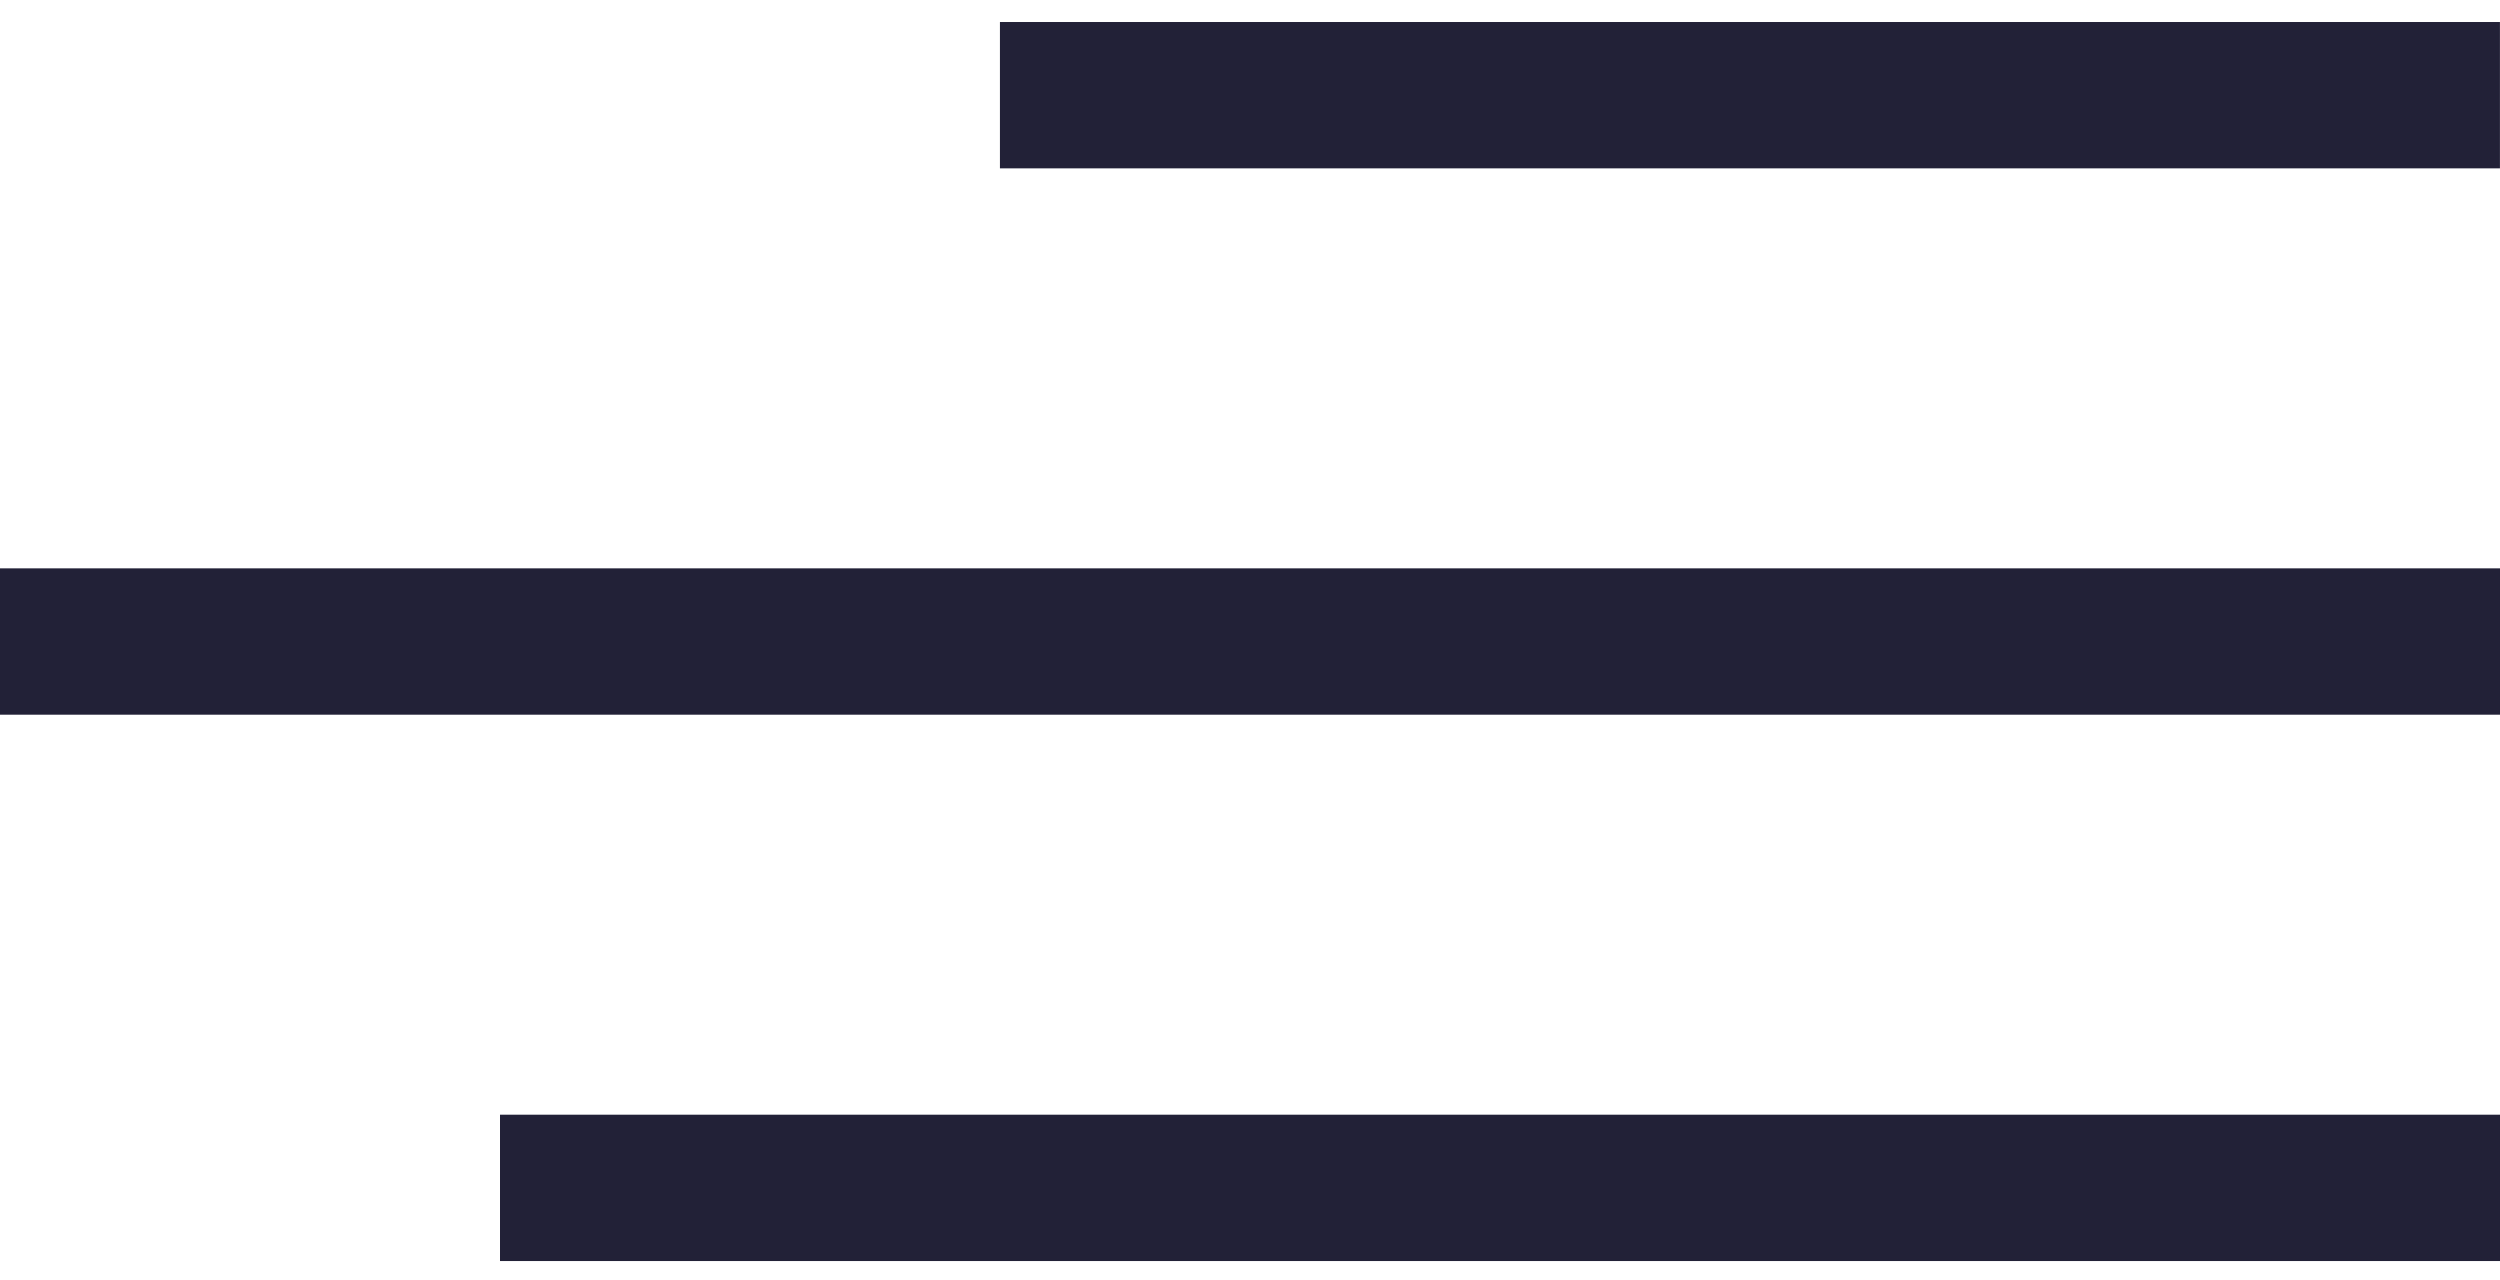
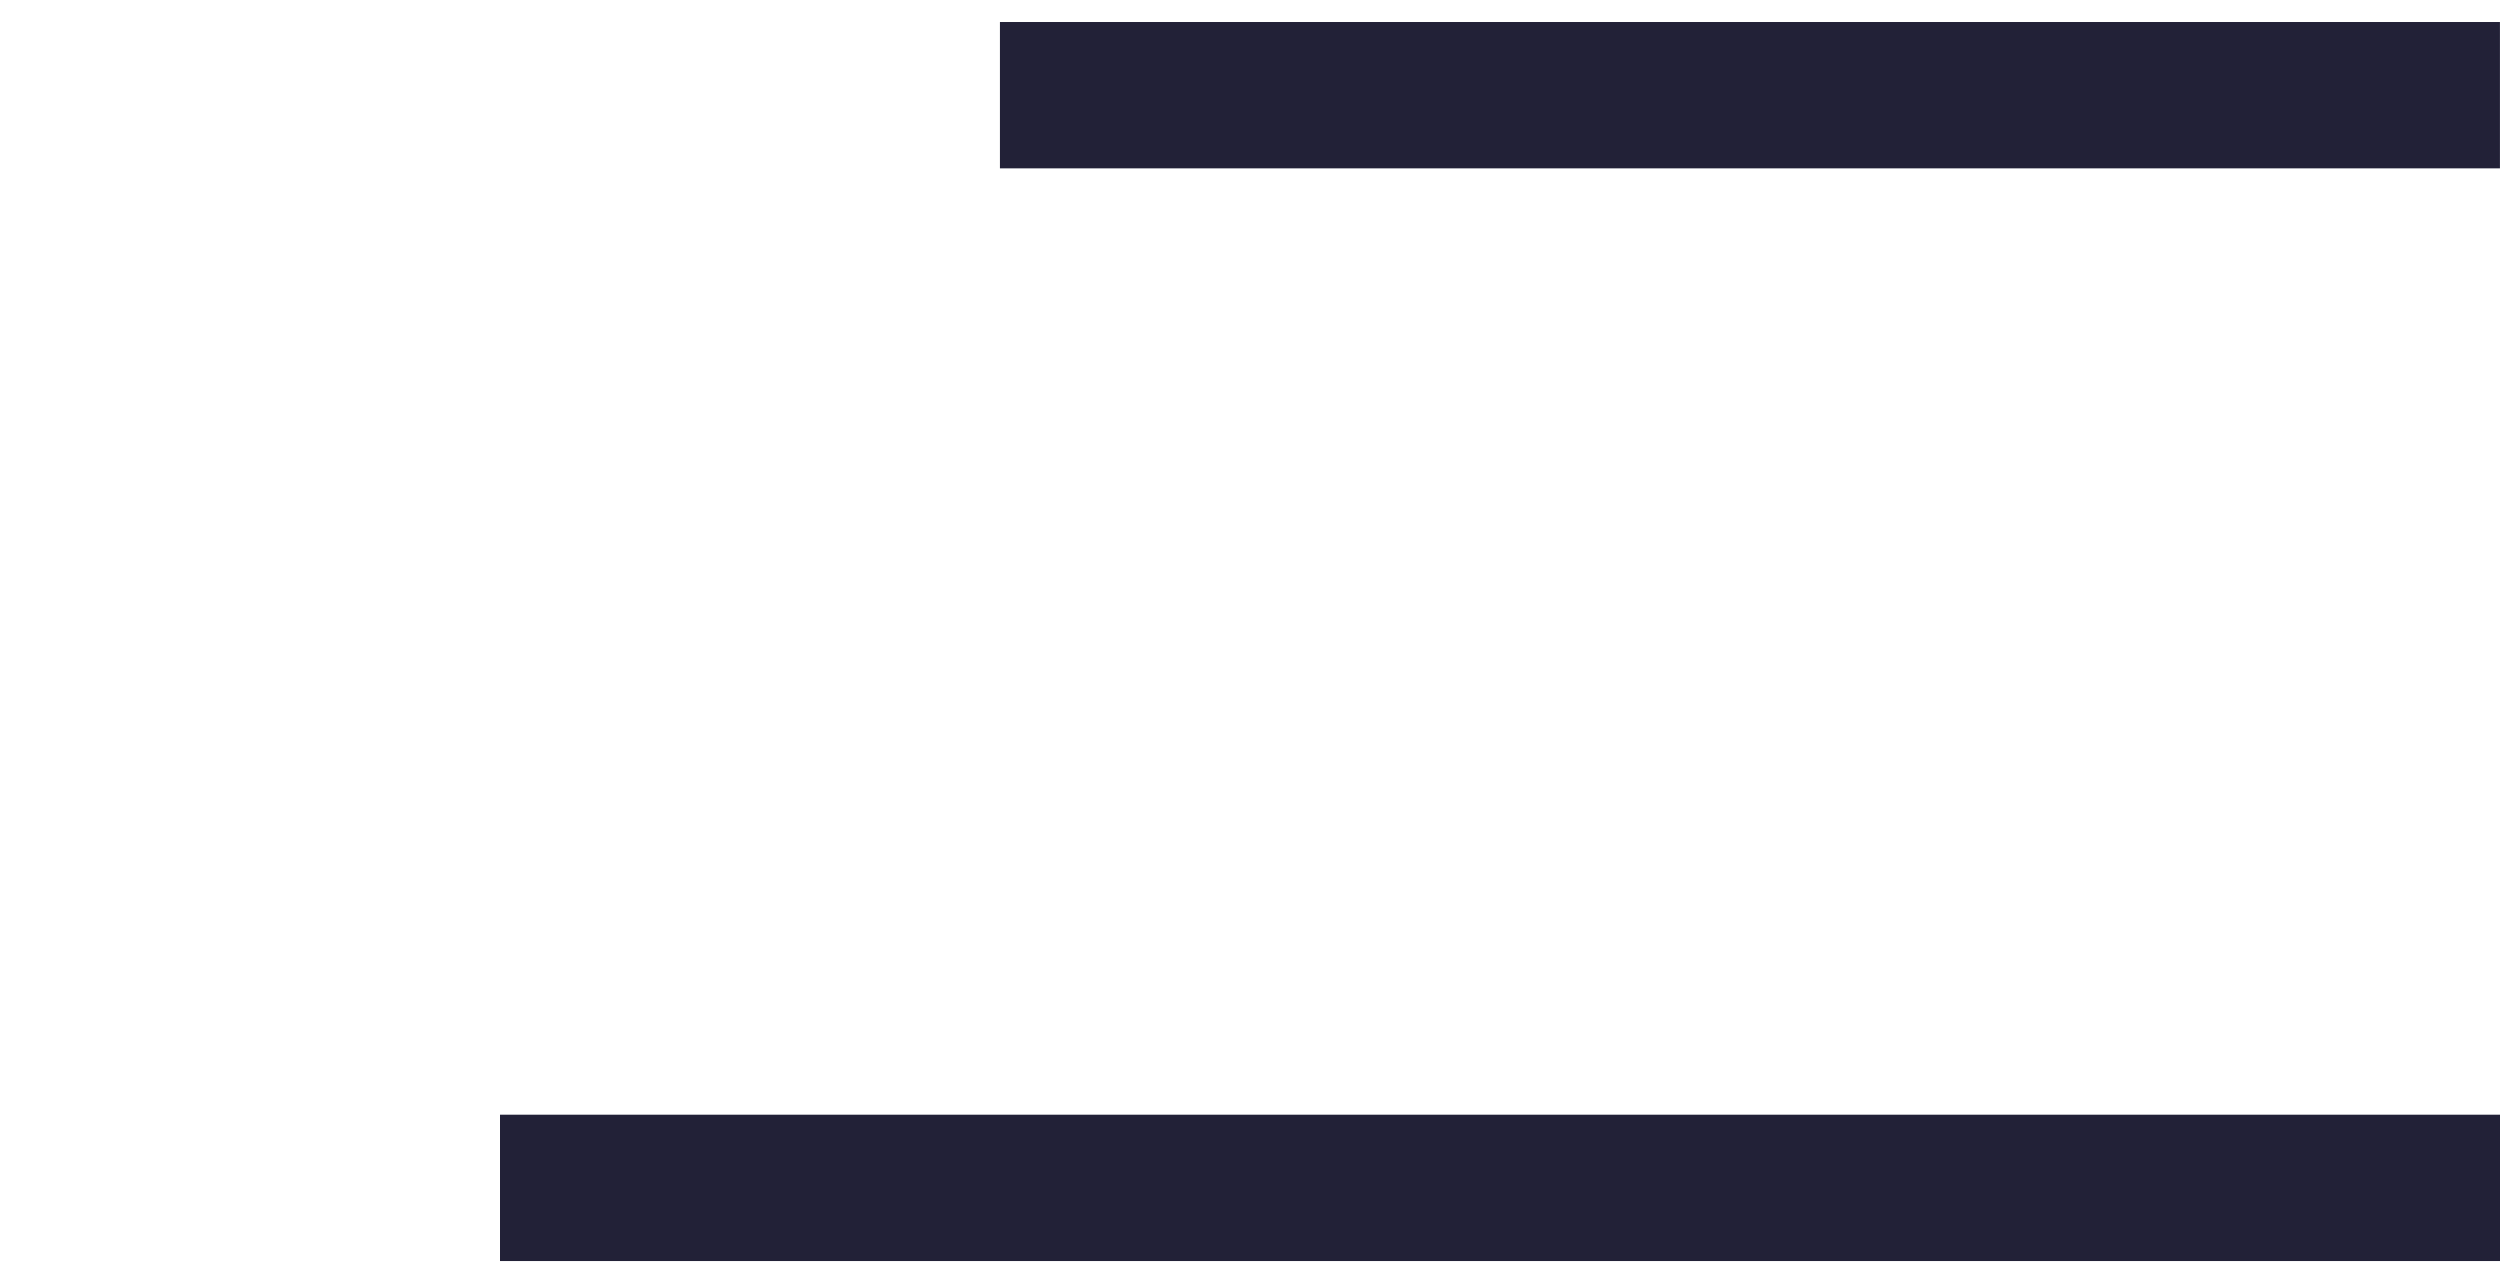
<svg xmlns="http://www.w3.org/2000/svg" width="41" height="21" viewBox="0 0 41 21" fill="none">
  <path d="M41 19.481H8.2" stroke="#222137" stroke-width="2.4" />
-   <path d="M41 10.521H0" stroke="#222137" stroke-width="2.4" />
  <path d="M40.999 1.561H16.399" stroke="#222137" stroke-width="2.4" />
</svg>